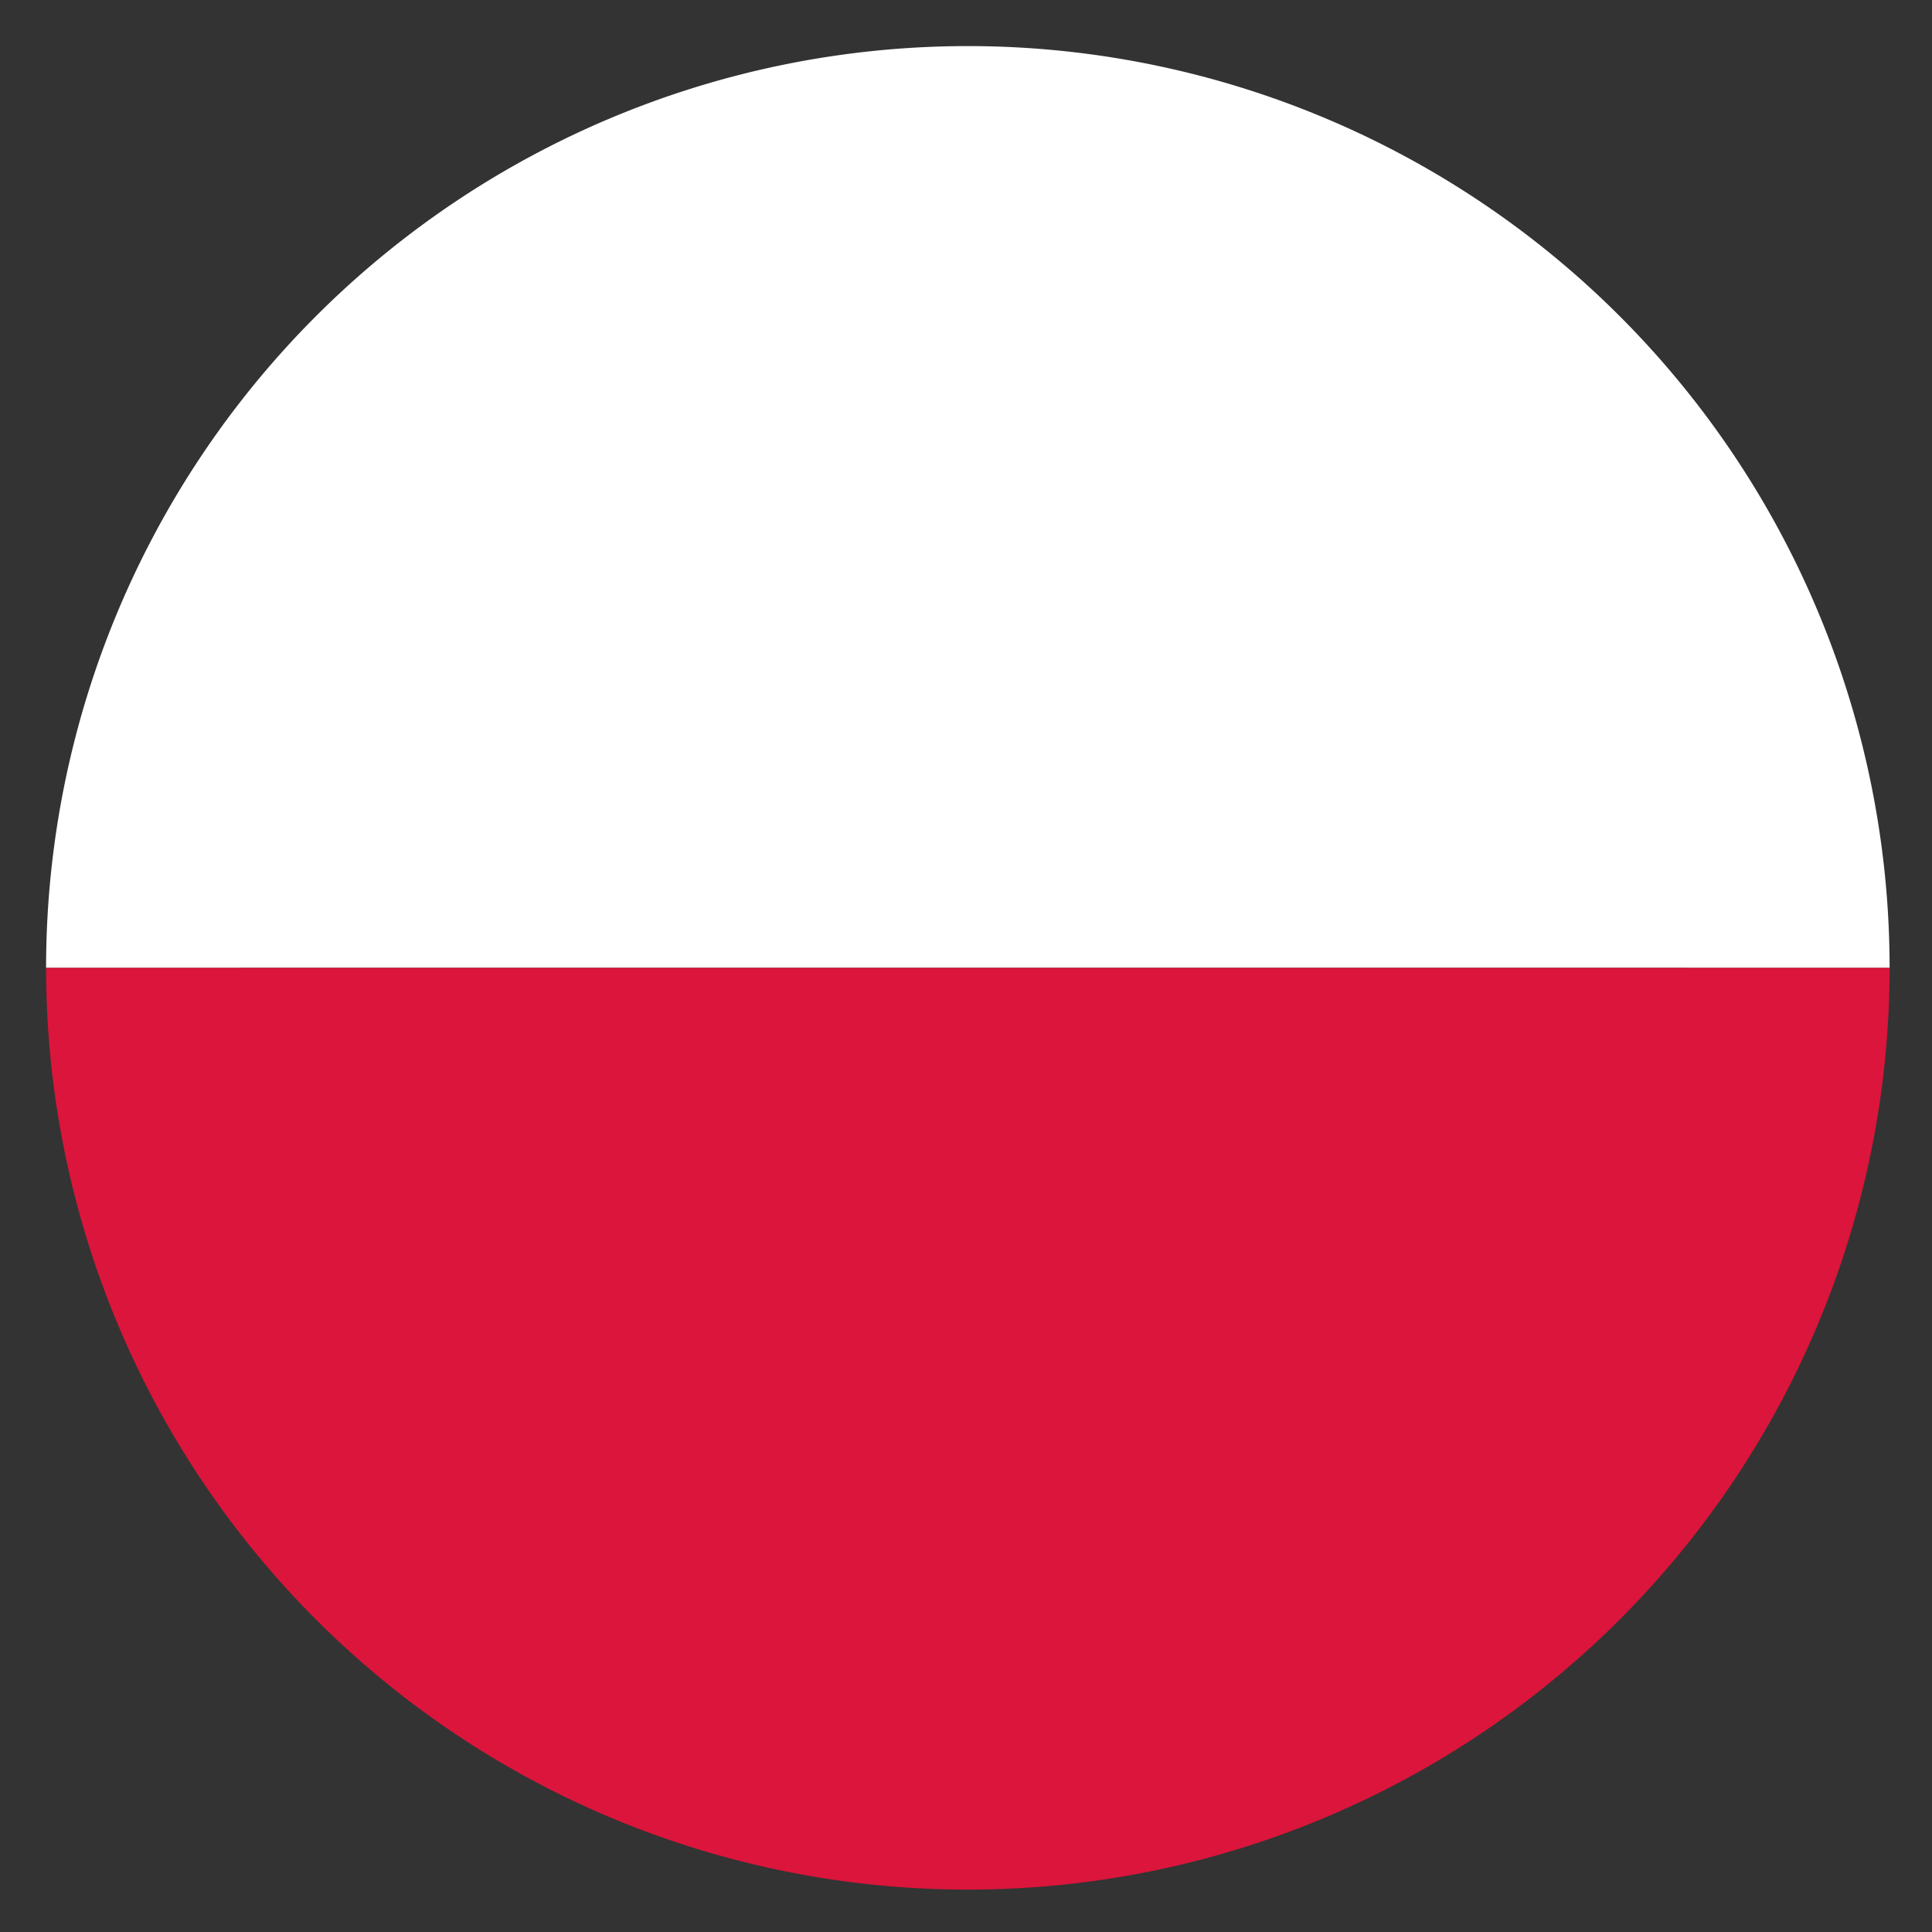
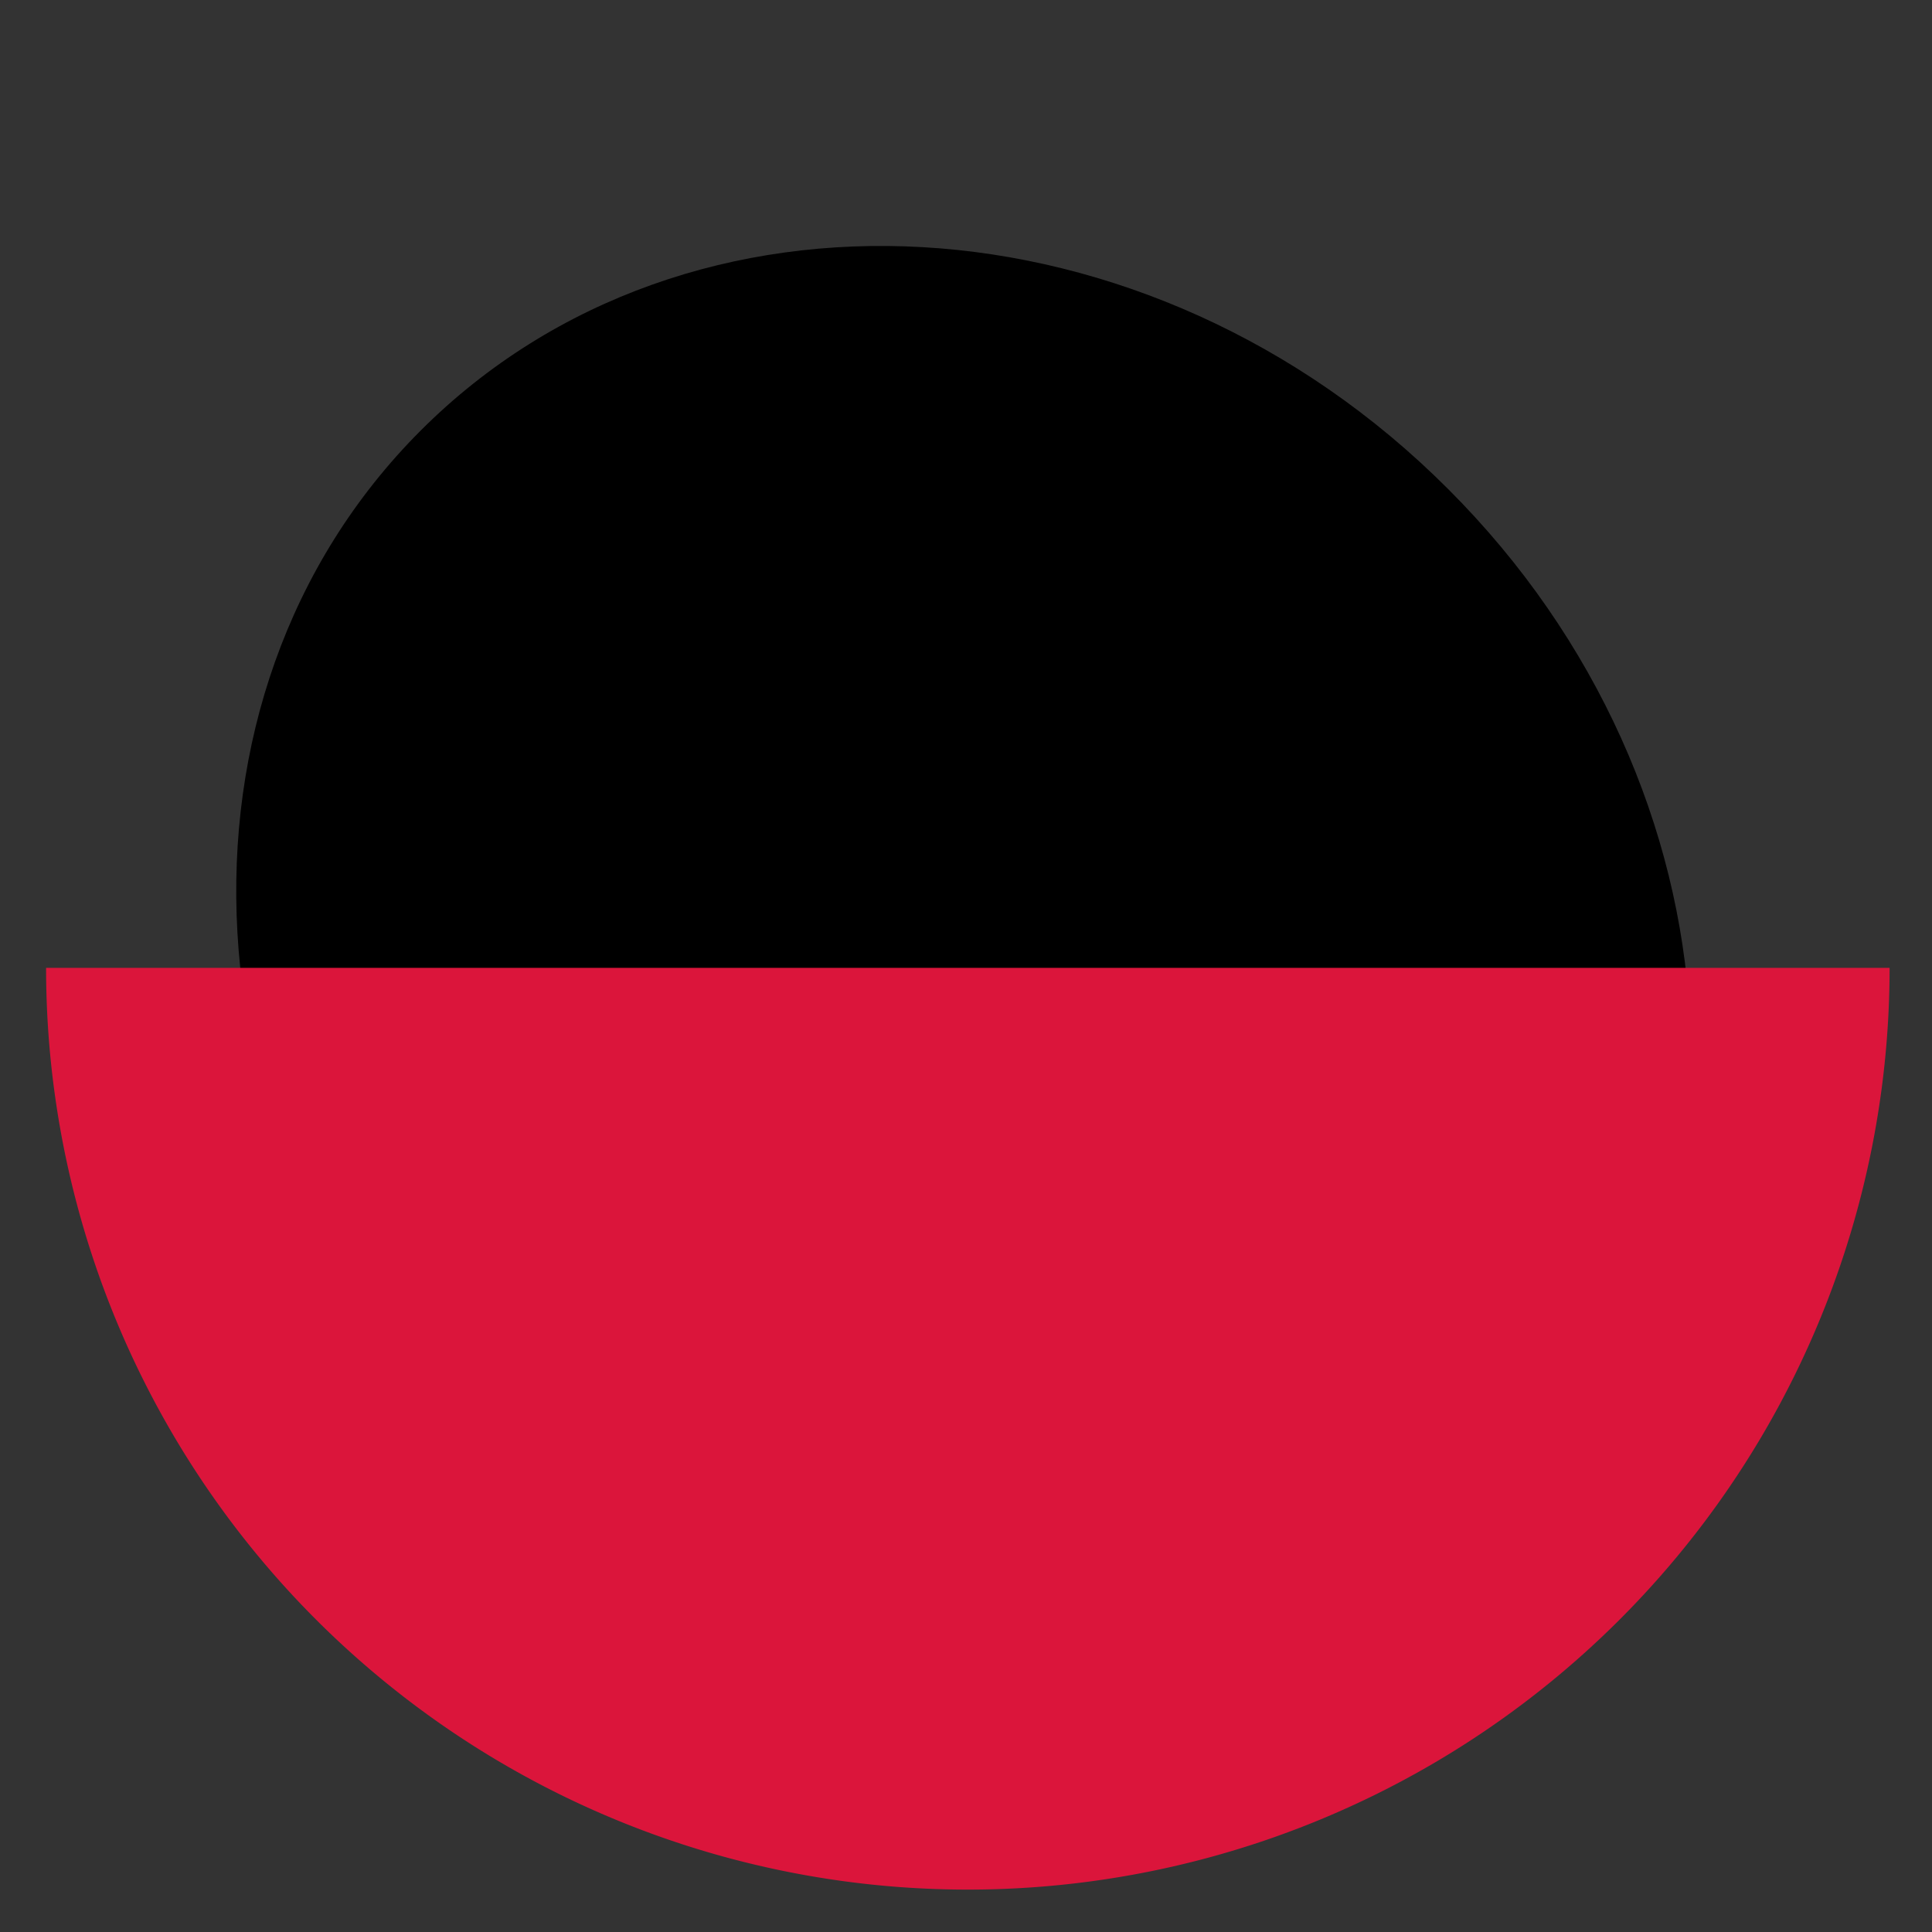
<svg xmlns="http://www.w3.org/2000/svg" id="Layer_1" data-name="Layer 1" viewBox="0 0 41.92 41.92">
  <rect x="0" y="0" width="41.92" height="41.92" fill="#333333" stroke="none" />
  <defs>
    <style>.cls-1{fill:#fff;}.cls-2{fill:#db153b;}</style>
  </defs>
  <path d="M31.42,10.61c6.5,6.49,7.06,16.49,1.26,22.29s-15.8,5.23-22.29-1.26S3.33,15.14,9.13,9.34,24.93,4.11,31.42,10.61Z" />
-   <path class="cls-1" d="M21,1A20,20,0,0,0,1,21H41A20,20,0,0,0,21,1Z" />
  <path class="cls-2" d="M21,41A20,20,0,0,0,41,21H1A20,20,0,0,0,21,41Z" />
</svg>